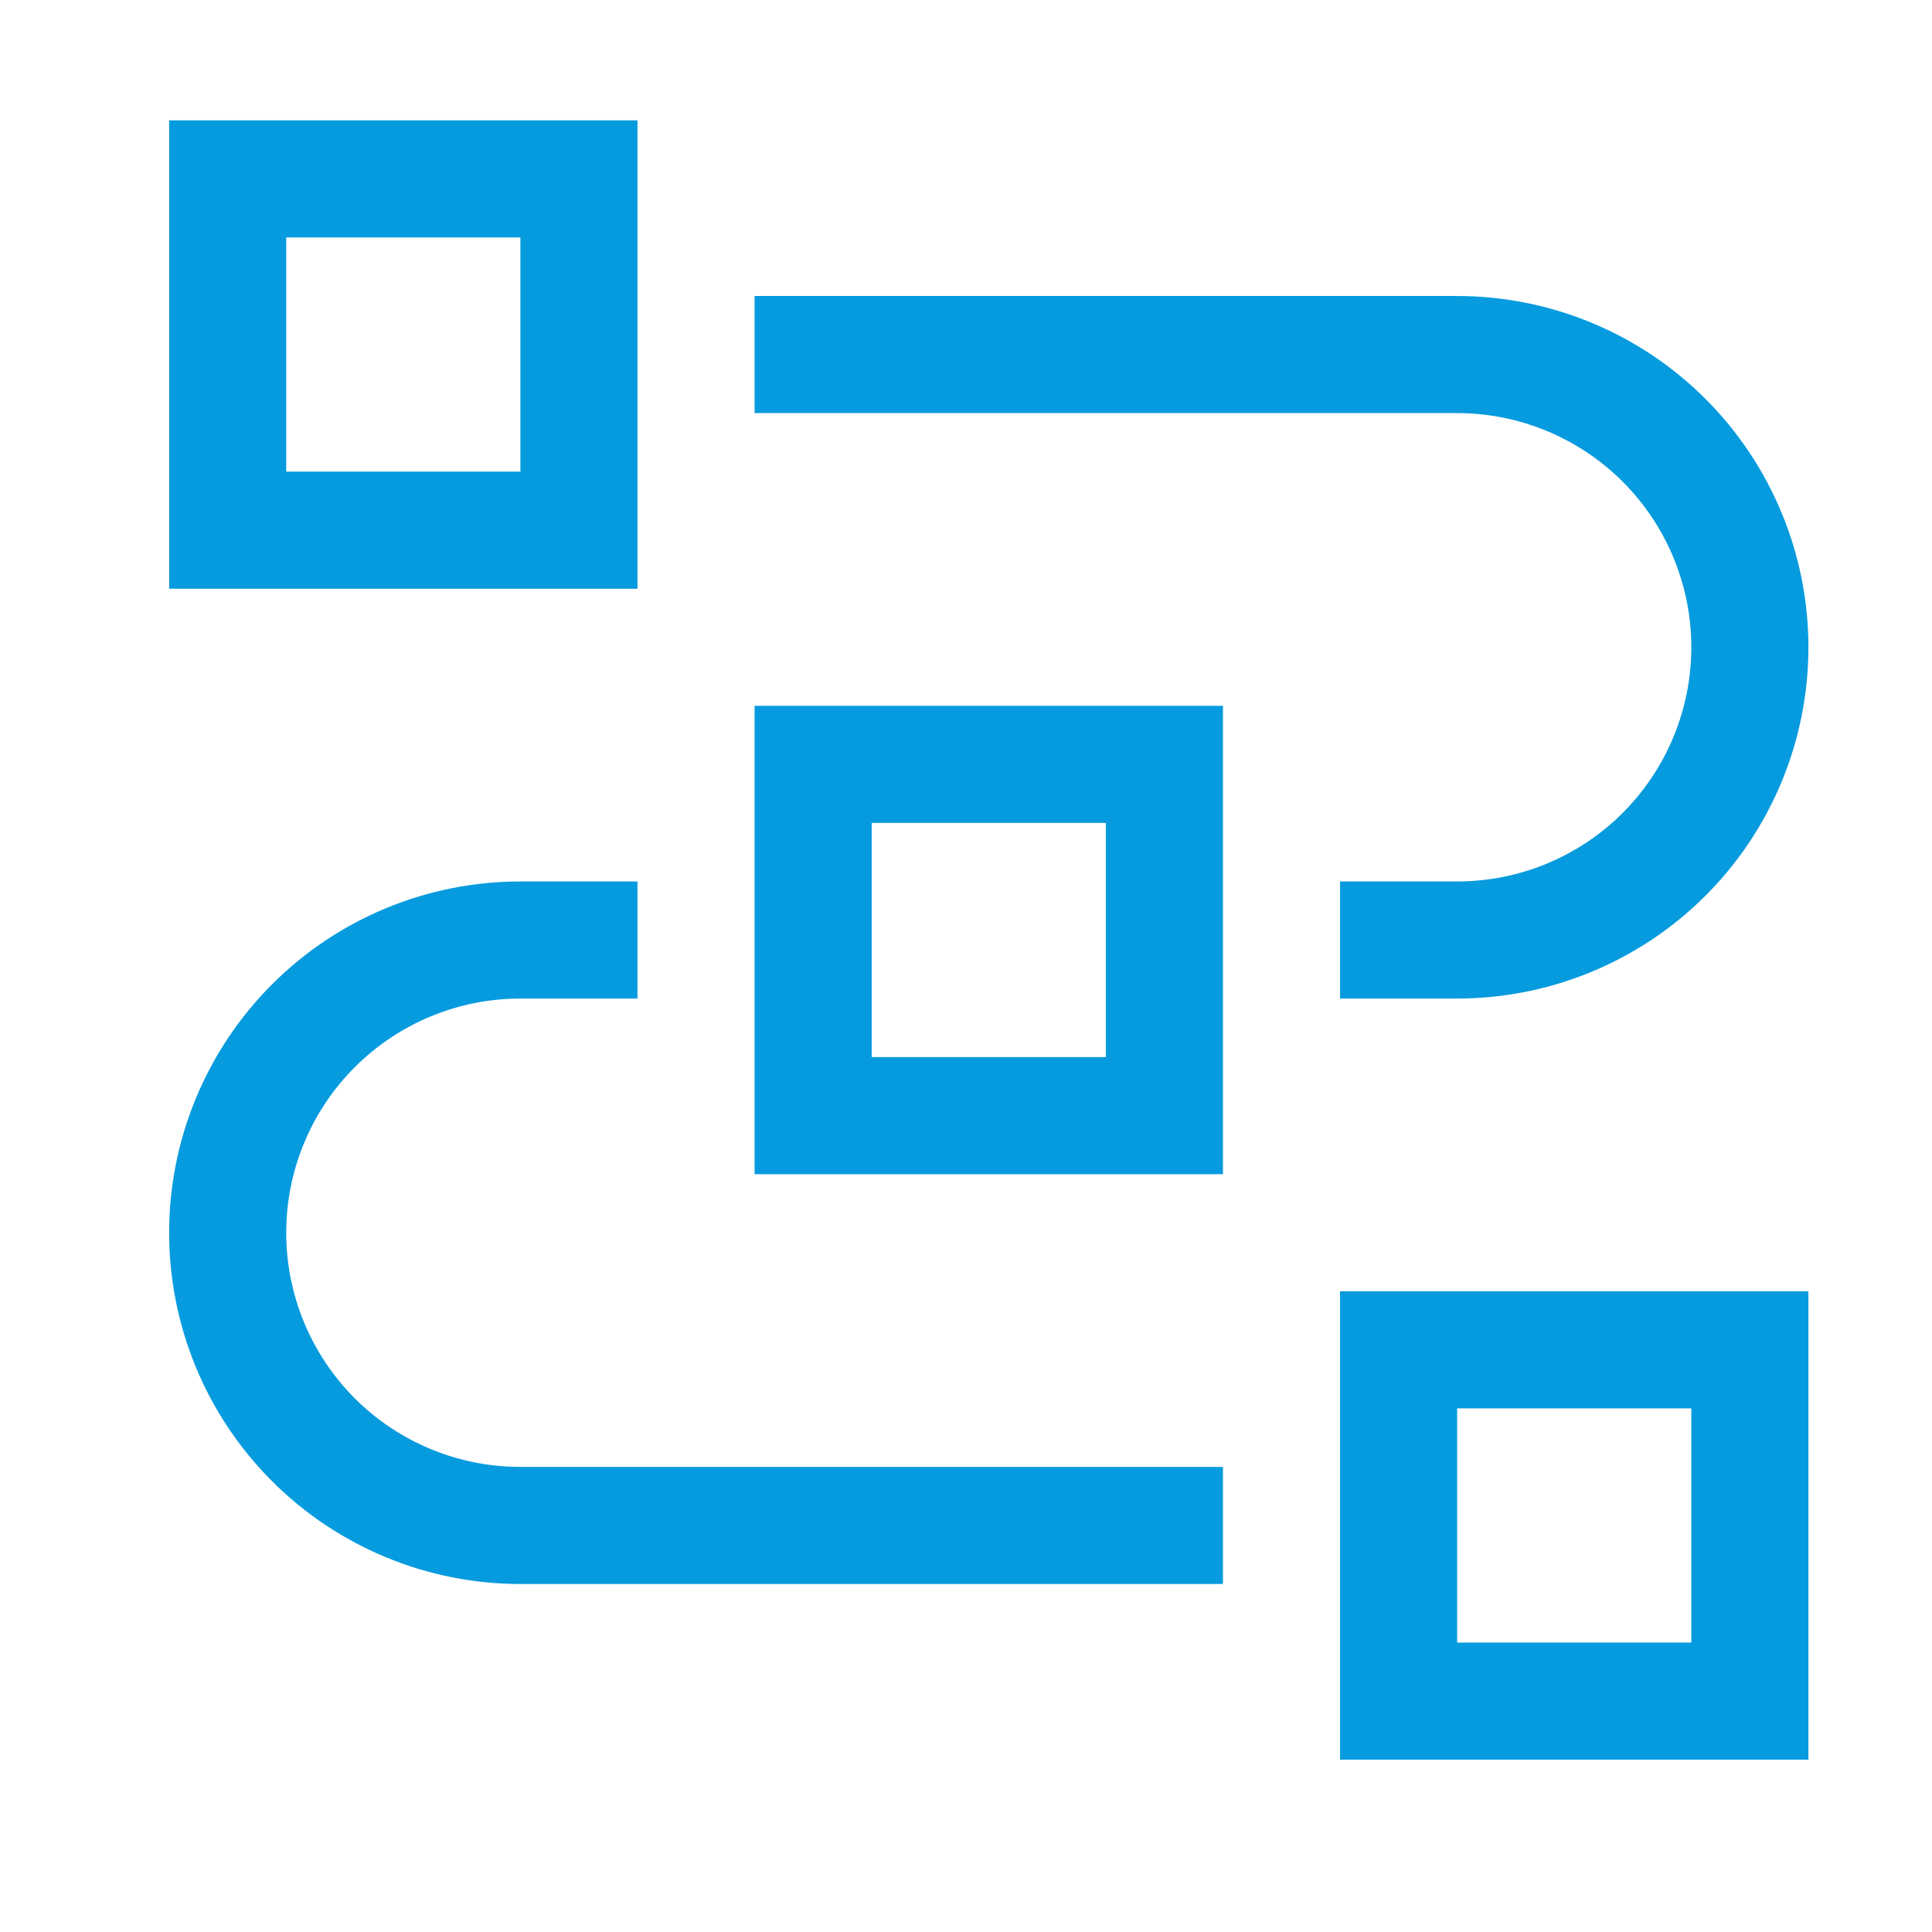
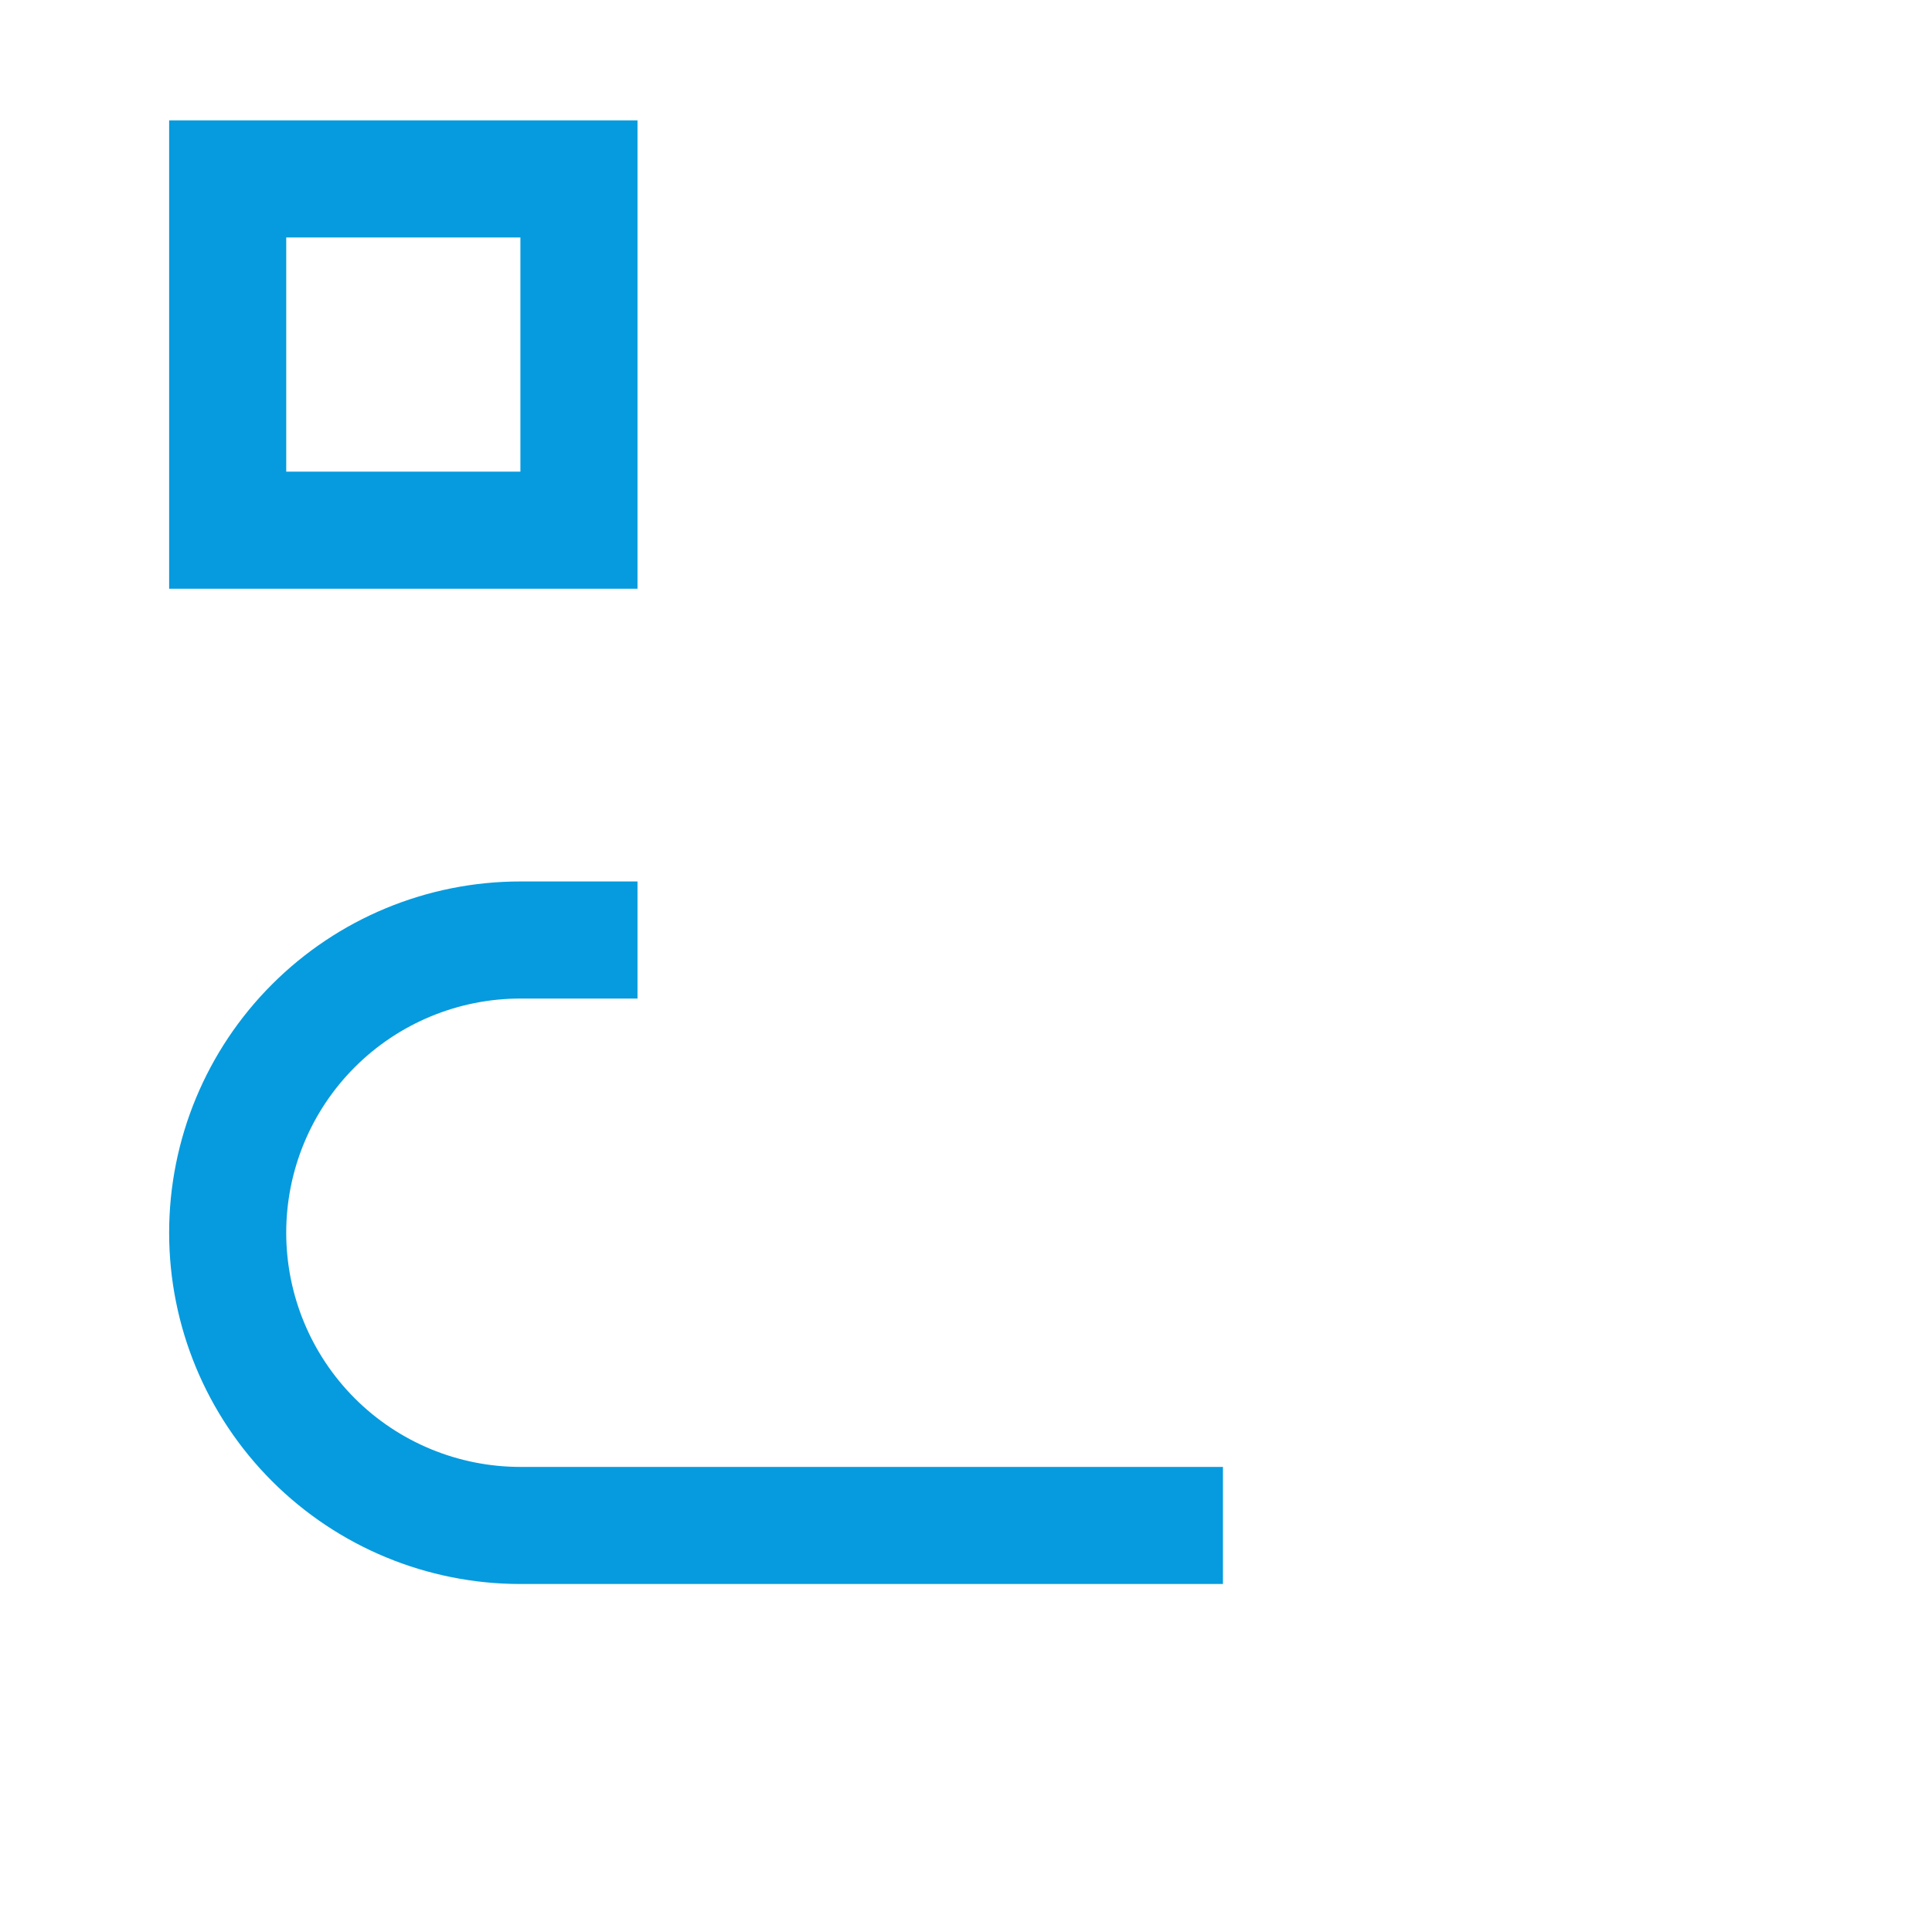
<svg xmlns="http://www.w3.org/2000/svg" width="33" height="33" viewBox="0 0 33 33" fill="none">
  <g clip-path="url(#clip0)">
-     <path d="M30.889 30.056H22.889V22.056H30.889V30.056ZM24.889 28.056H28.889V24.056H24.889V28.056Z" fill="#069BDE" />
    <path d="M20.889 27.056H8.889C7.297 27.056 5.771 26.424 4.646 25.299C3.521 24.174 2.889 22.648 2.889 21.056C2.889 19.465 3.521 17.939 4.646 16.814C5.771 15.688 7.297 15.056 8.889 15.056H10.889V17.056H8.889C7.828 17.056 6.81 17.478 6.06 18.228C5.31 18.978 4.889 19.995 4.889 21.056C4.889 22.117 5.31 23.134 6.06 23.885C6.81 24.635 7.828 25.056 8.889 25.056H20.889V27.056Z" fill="#069BDE" />
-     <path d="M20.889 20.056H12.889V12.056H20.889V20.056ZM14.889 18.056H18.889V14.056H14.889V18.056Z" fill="#069BDE" />
-     <path d="M24.889 17.056H22.889V15.056H24.889C25.95 15.056 26.967 14.635 27.717 13.885C28.467 13.134 28.889 12.117 28.889 11.056C28.889 9.995 28.467 8.978 27.717 8.228C26.967 7.478 25.95 7.056 24.889 7.056H12.889V5.056H24.889C26.48 5.056 28.006 5.688 29.131 6.814C30.256 7.939 30.889 9.465 30.889 11.056C30.889 12.648 30.256 14.174 29.131 15.299C28.006 16.424 26.48 17.056 24.889 17.056V17.056Z" fill="#069BDE" />
    <path d="M10.889 10.056H2.889V2.056H10.889V10.056ZM4.889 8.056H8.889V4.056H4.889V8.056Z" fill="#069BDE" />
  </g>
  <defs>
    <clipPath id="clip0">
      <rect width="32" height="32" fill="white" transform="translate(0.889 0.056)" />
    </clipPath>
  </defs>
</svg>